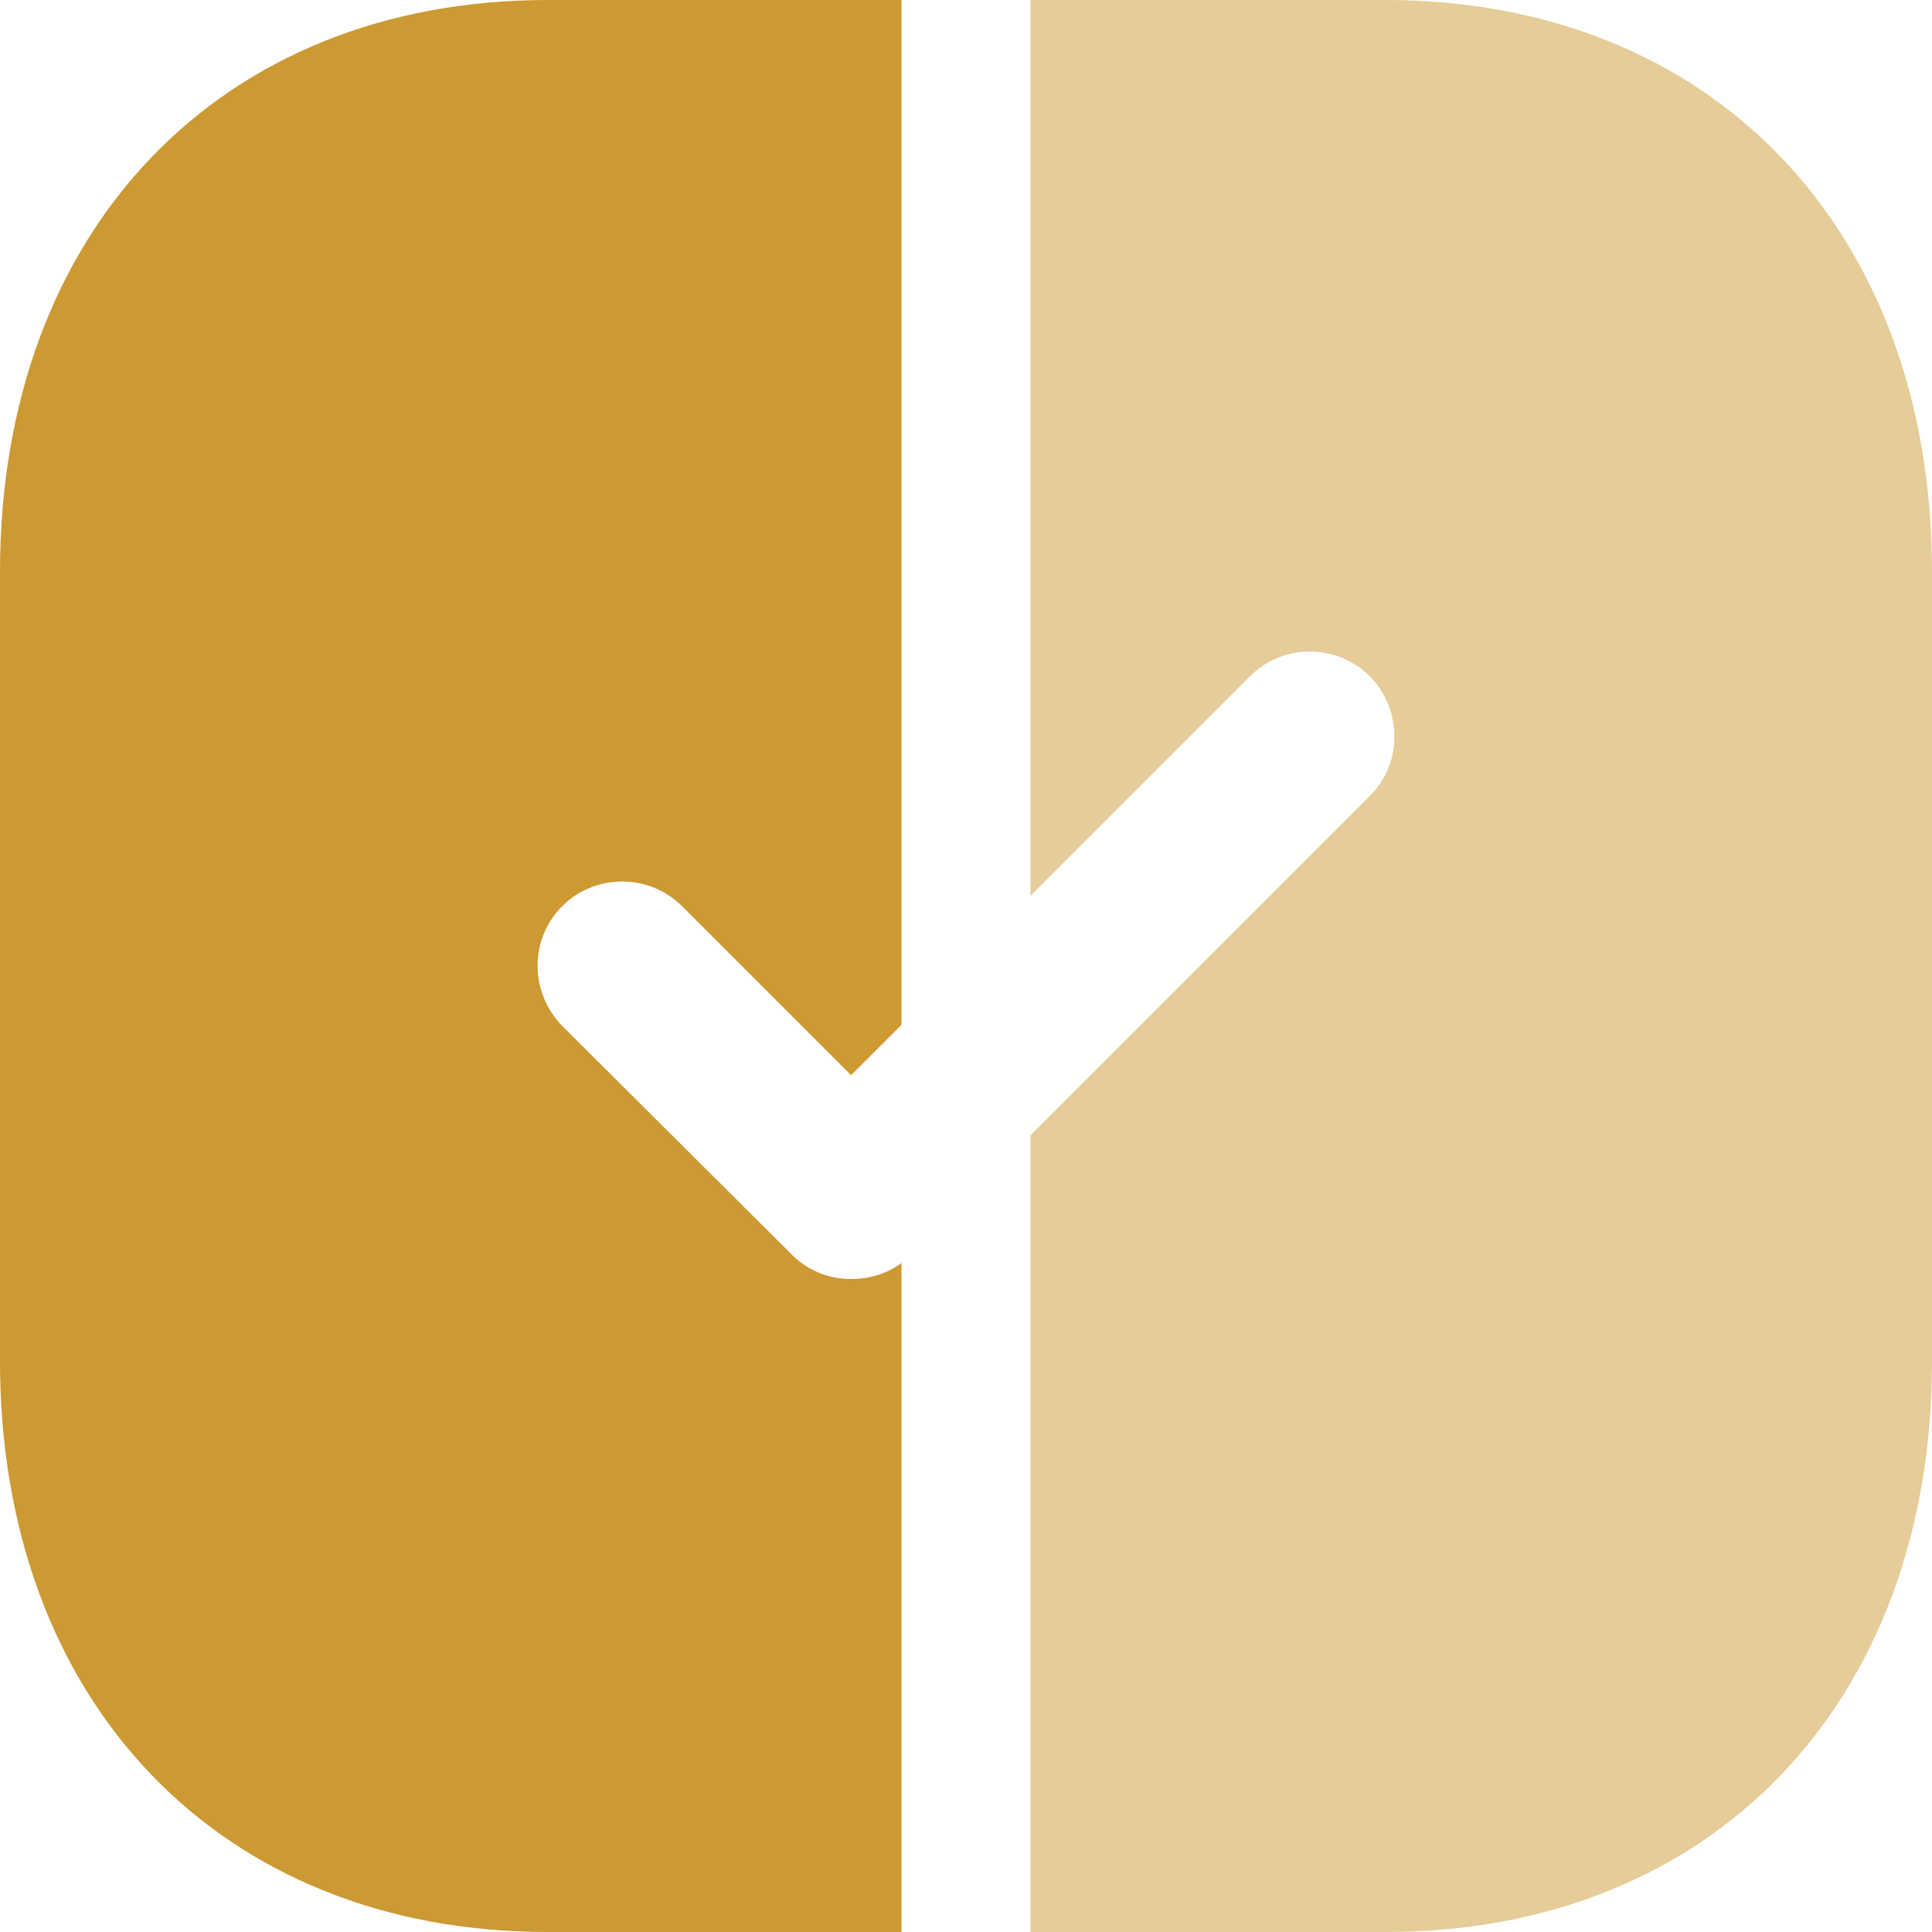
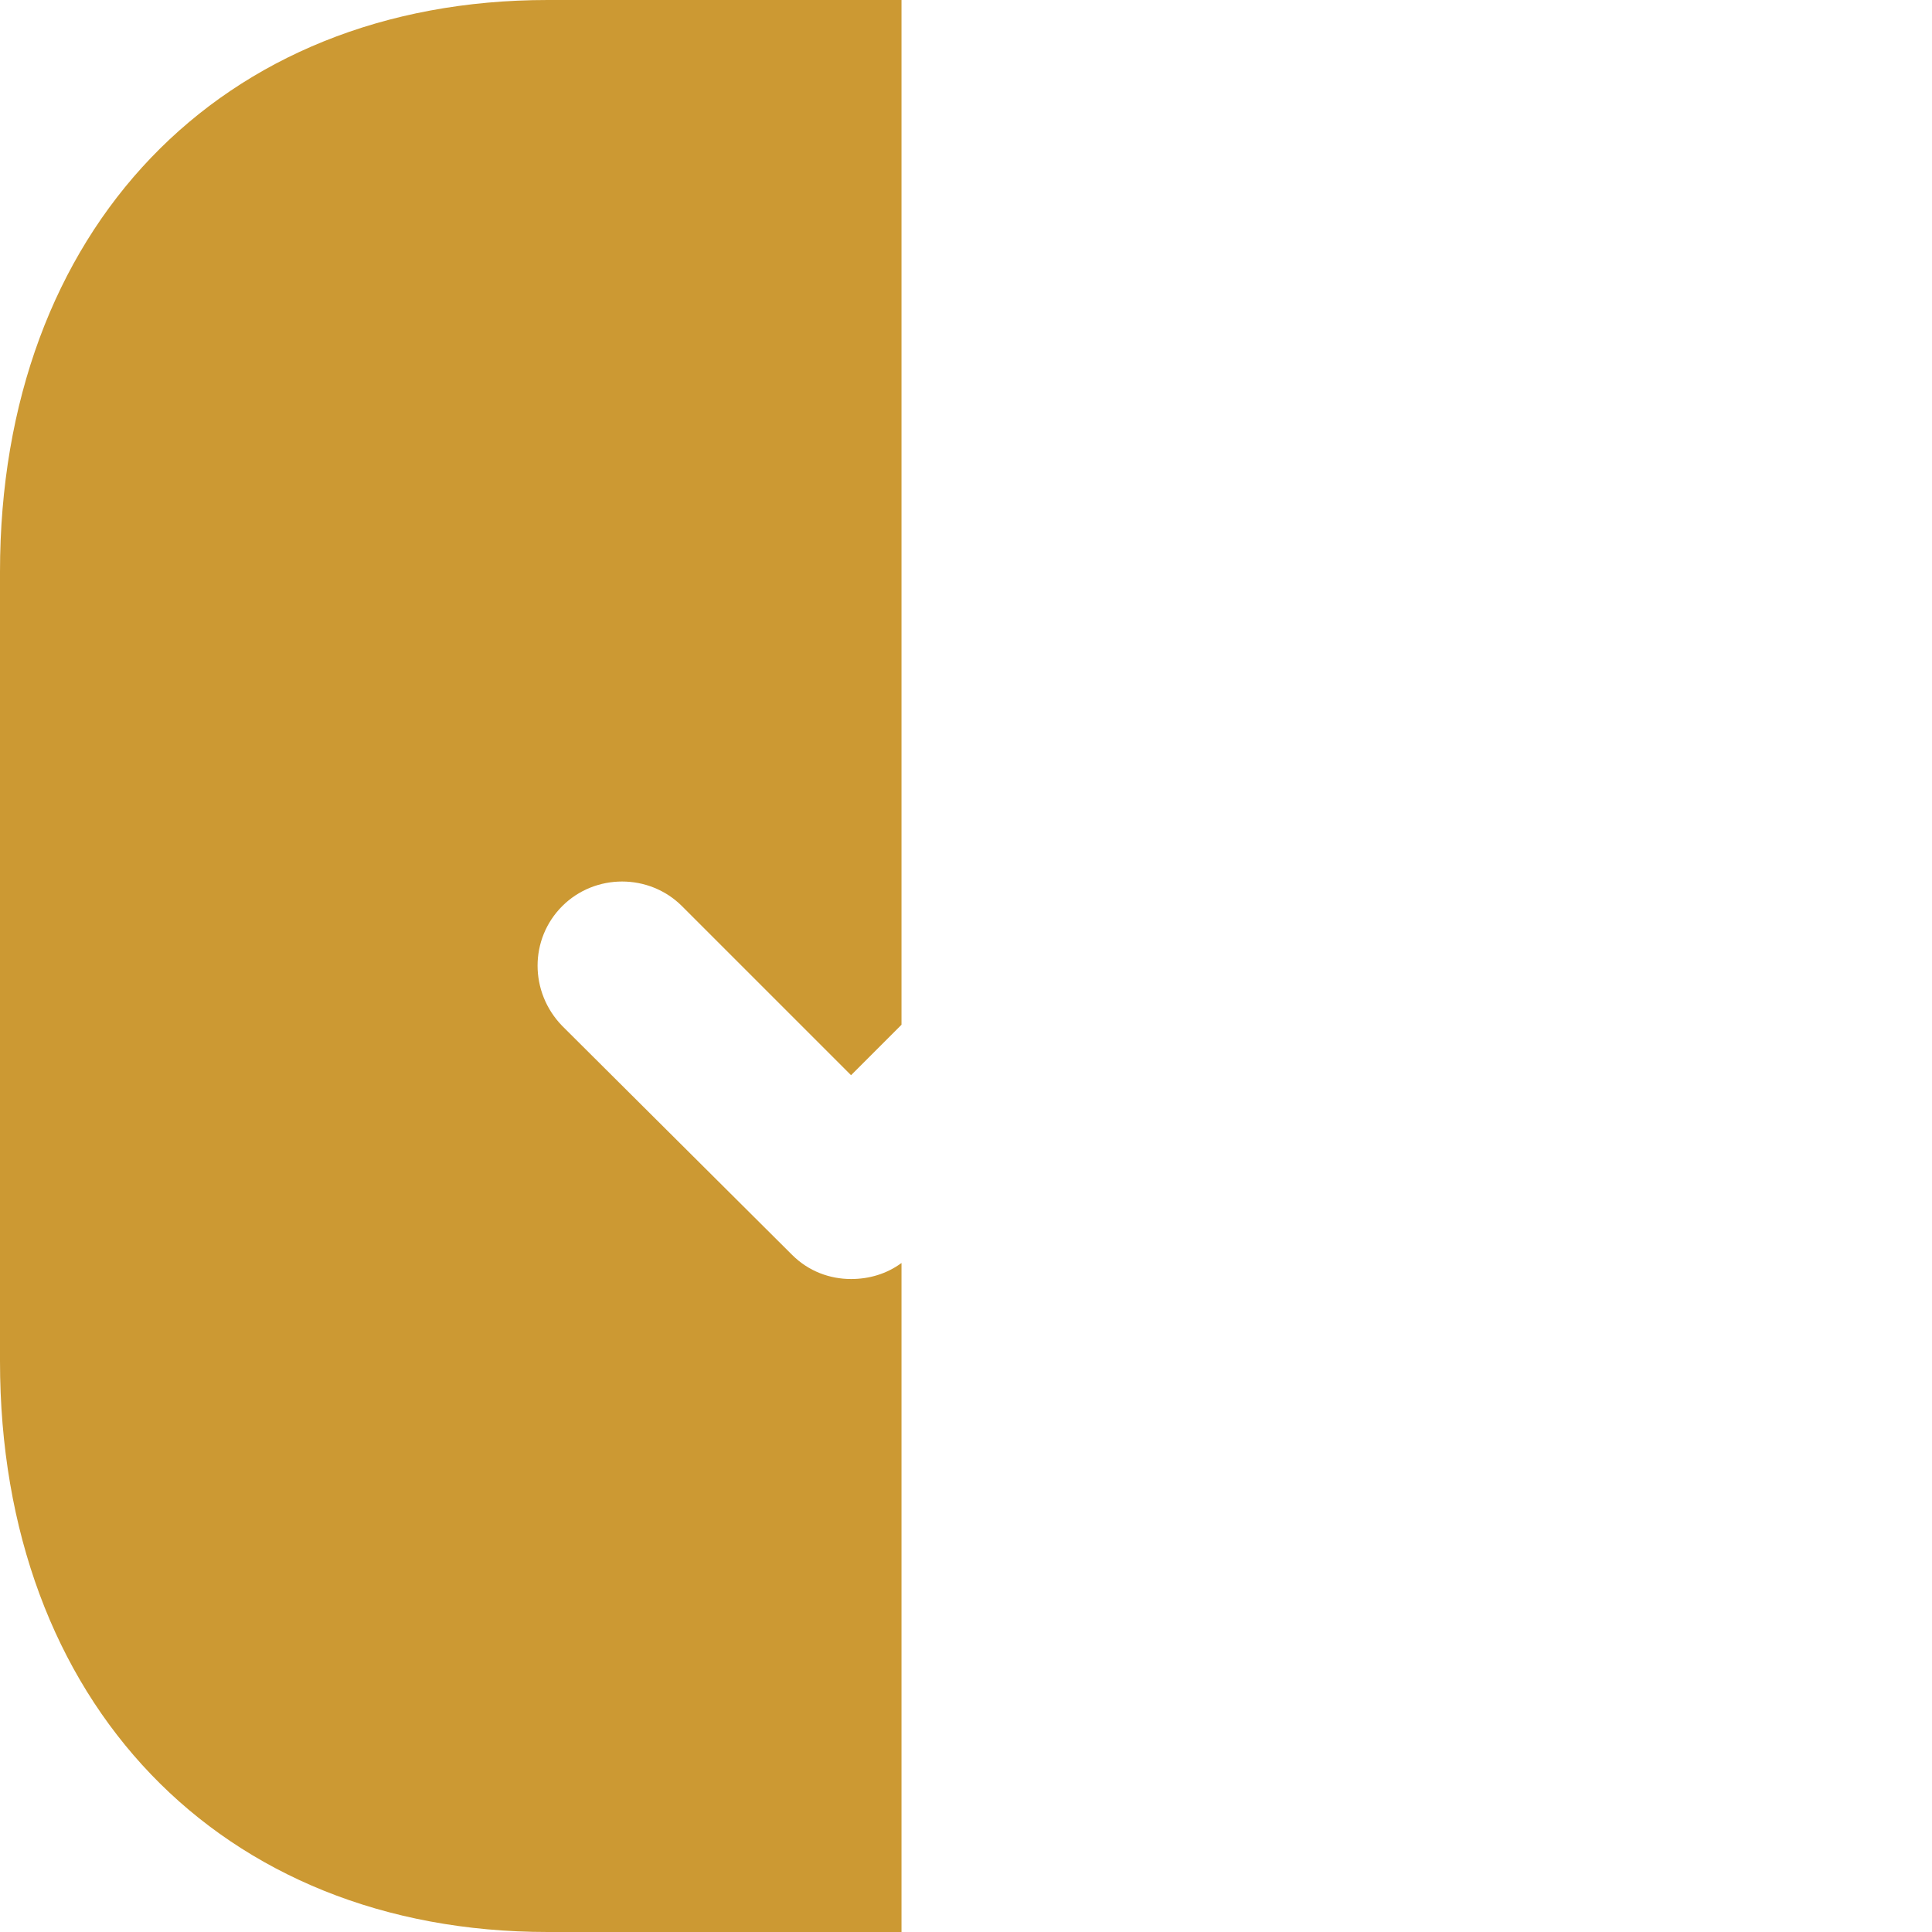
<svg xmlns="http://www.w3.org/2000/svg" xml:space="preserve" width="0.5in" height="0.5in" version="1.1" style="shape-rendering:geometricPrecision; text-rendering:geometricPrecision; image-rendering:optimizeQuality; fill-rule:evenodd; clip-rule:evenodd" viewBox="0 0 500 500">
  <defs>
    <style type="text/css">
   
    .fil0 {fill:#CC9933;fill-rule:nonzero}
    .fil1 {fill:#CC9933;fill-rule:nonzero;fill-opacity:0.502}
   
  </style>
  </defs>
  <g id="Layer_x0020_1">
    <path class="fil0" d="M233.31 500l-91.56 0c-84.75,0 -141.75,-59.5 -141.75,-147.73l0 -204.27c0,-88.5 57,-148 141.75,-148l91.56 0 0 265.2 -13.06 13.06 -43.75 -43.75c-8.5,-8.5 -22.5,-8.5 -31,0 -8.5,8.5 -8.5,22.25 0,31l59.5 59.25c4.25,4.25 9.75,6.25 15.25,6.25 4.7,0 9.23,-1.33 13.06,-4.15l0 173.15z" />
-     <path class="fil1" d="M358.5 0c84.75,0 141.5,59.5 141.5,148l0 204.27c0,88.23 -56.75,147.73 -141.5,147.73l-91.81 0 0 -206.19 87.81 -87.81c8.5,-8.5 8.5,-22.25 0,-31 -8.5,-8.5 -22.5,-8.5 -31,0l-56.81 56.81 0 -231.81 91.81 0z" />
  </g>
</svg>